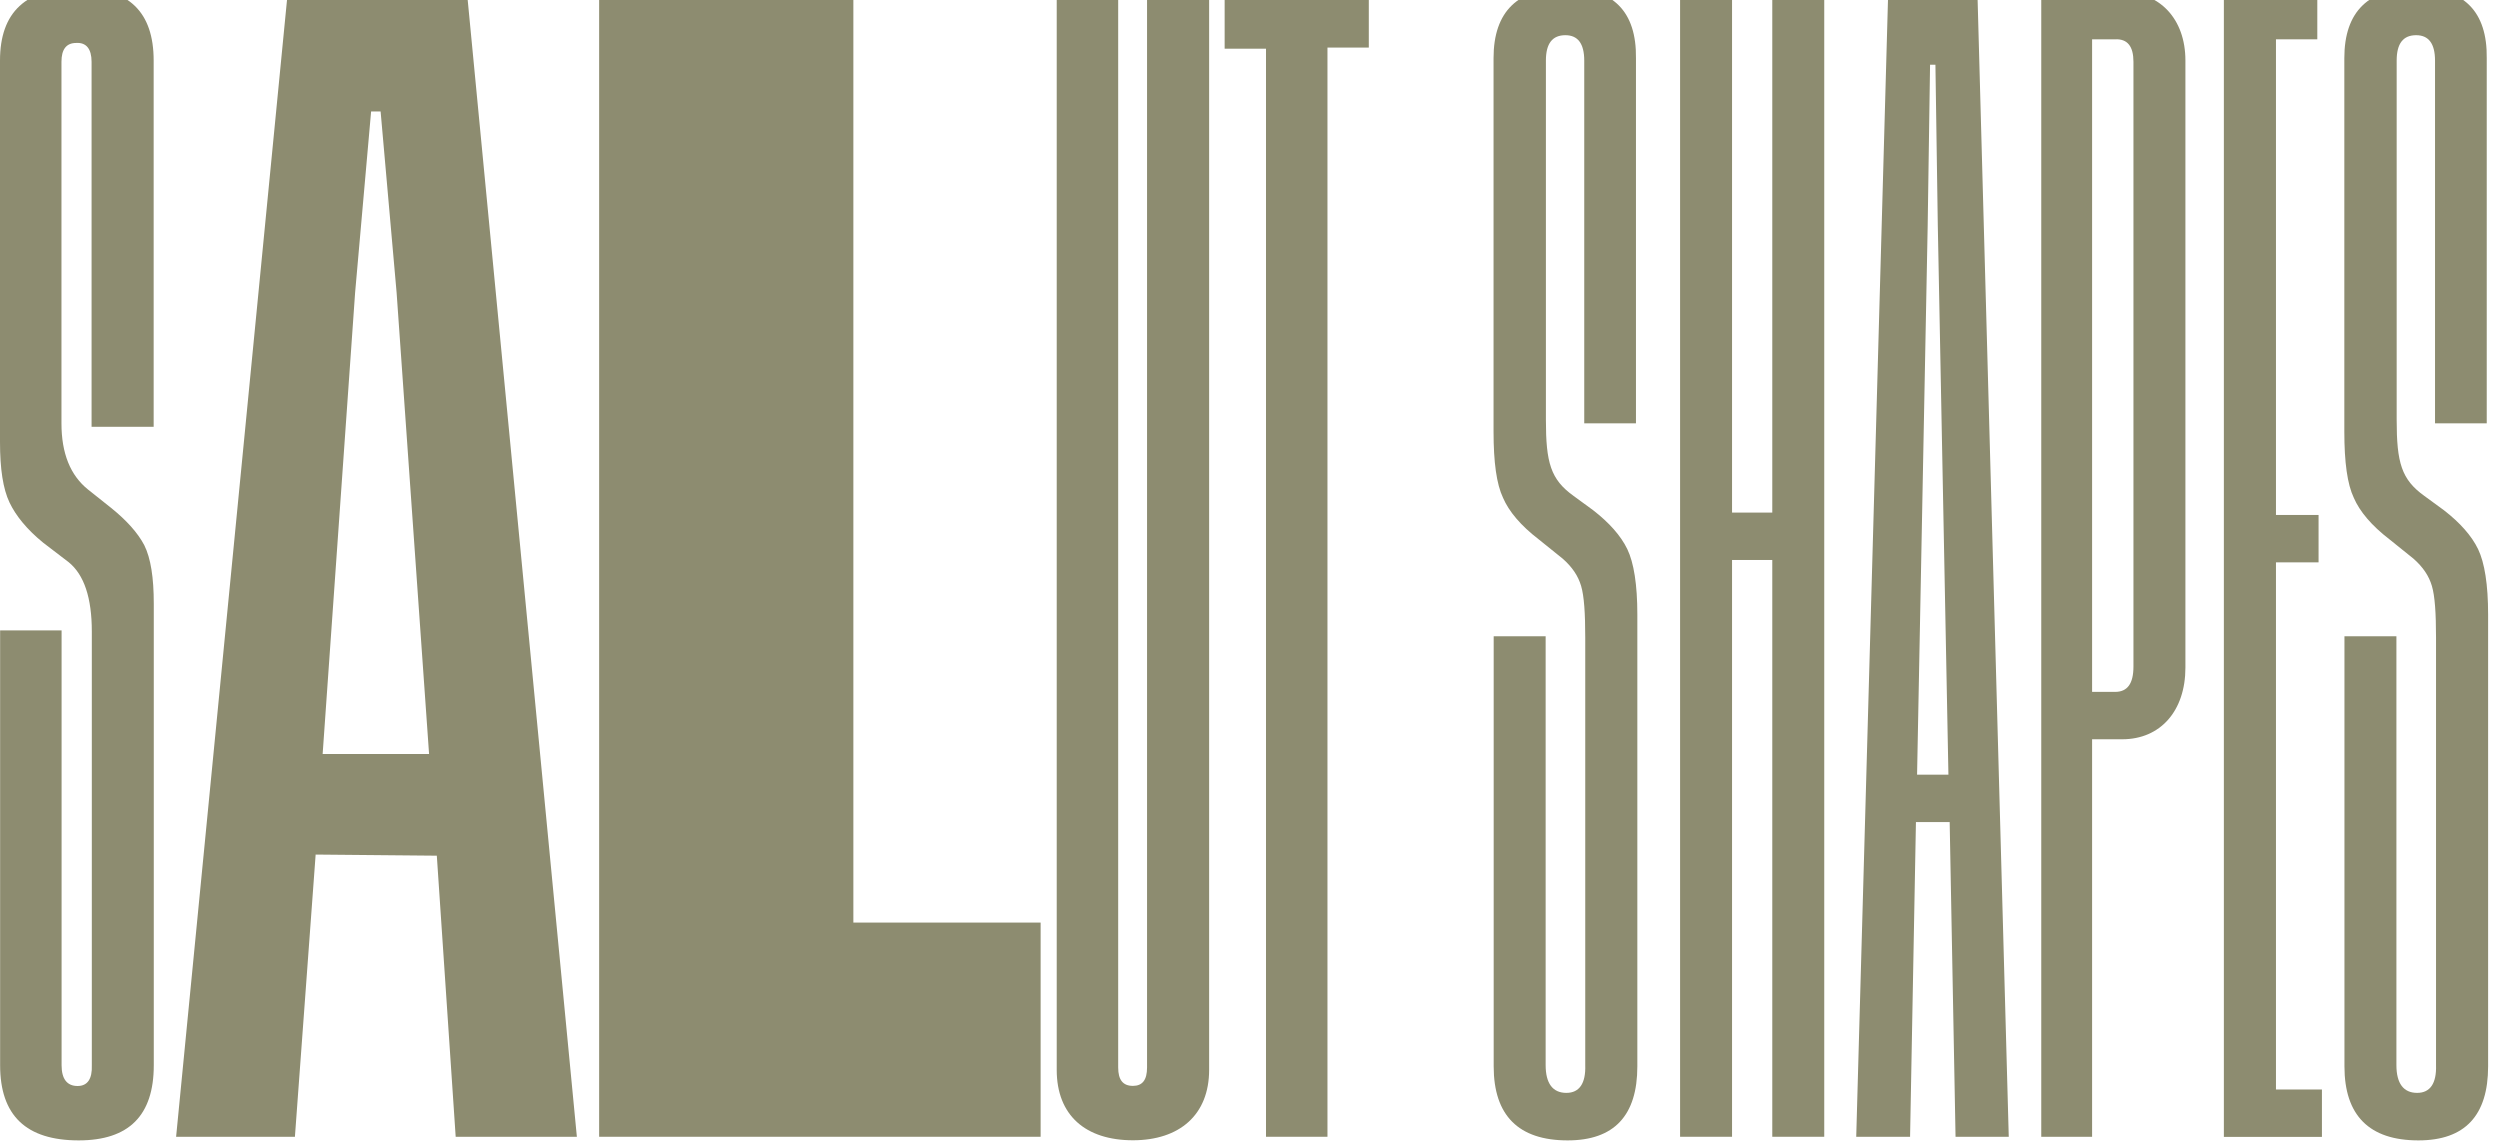
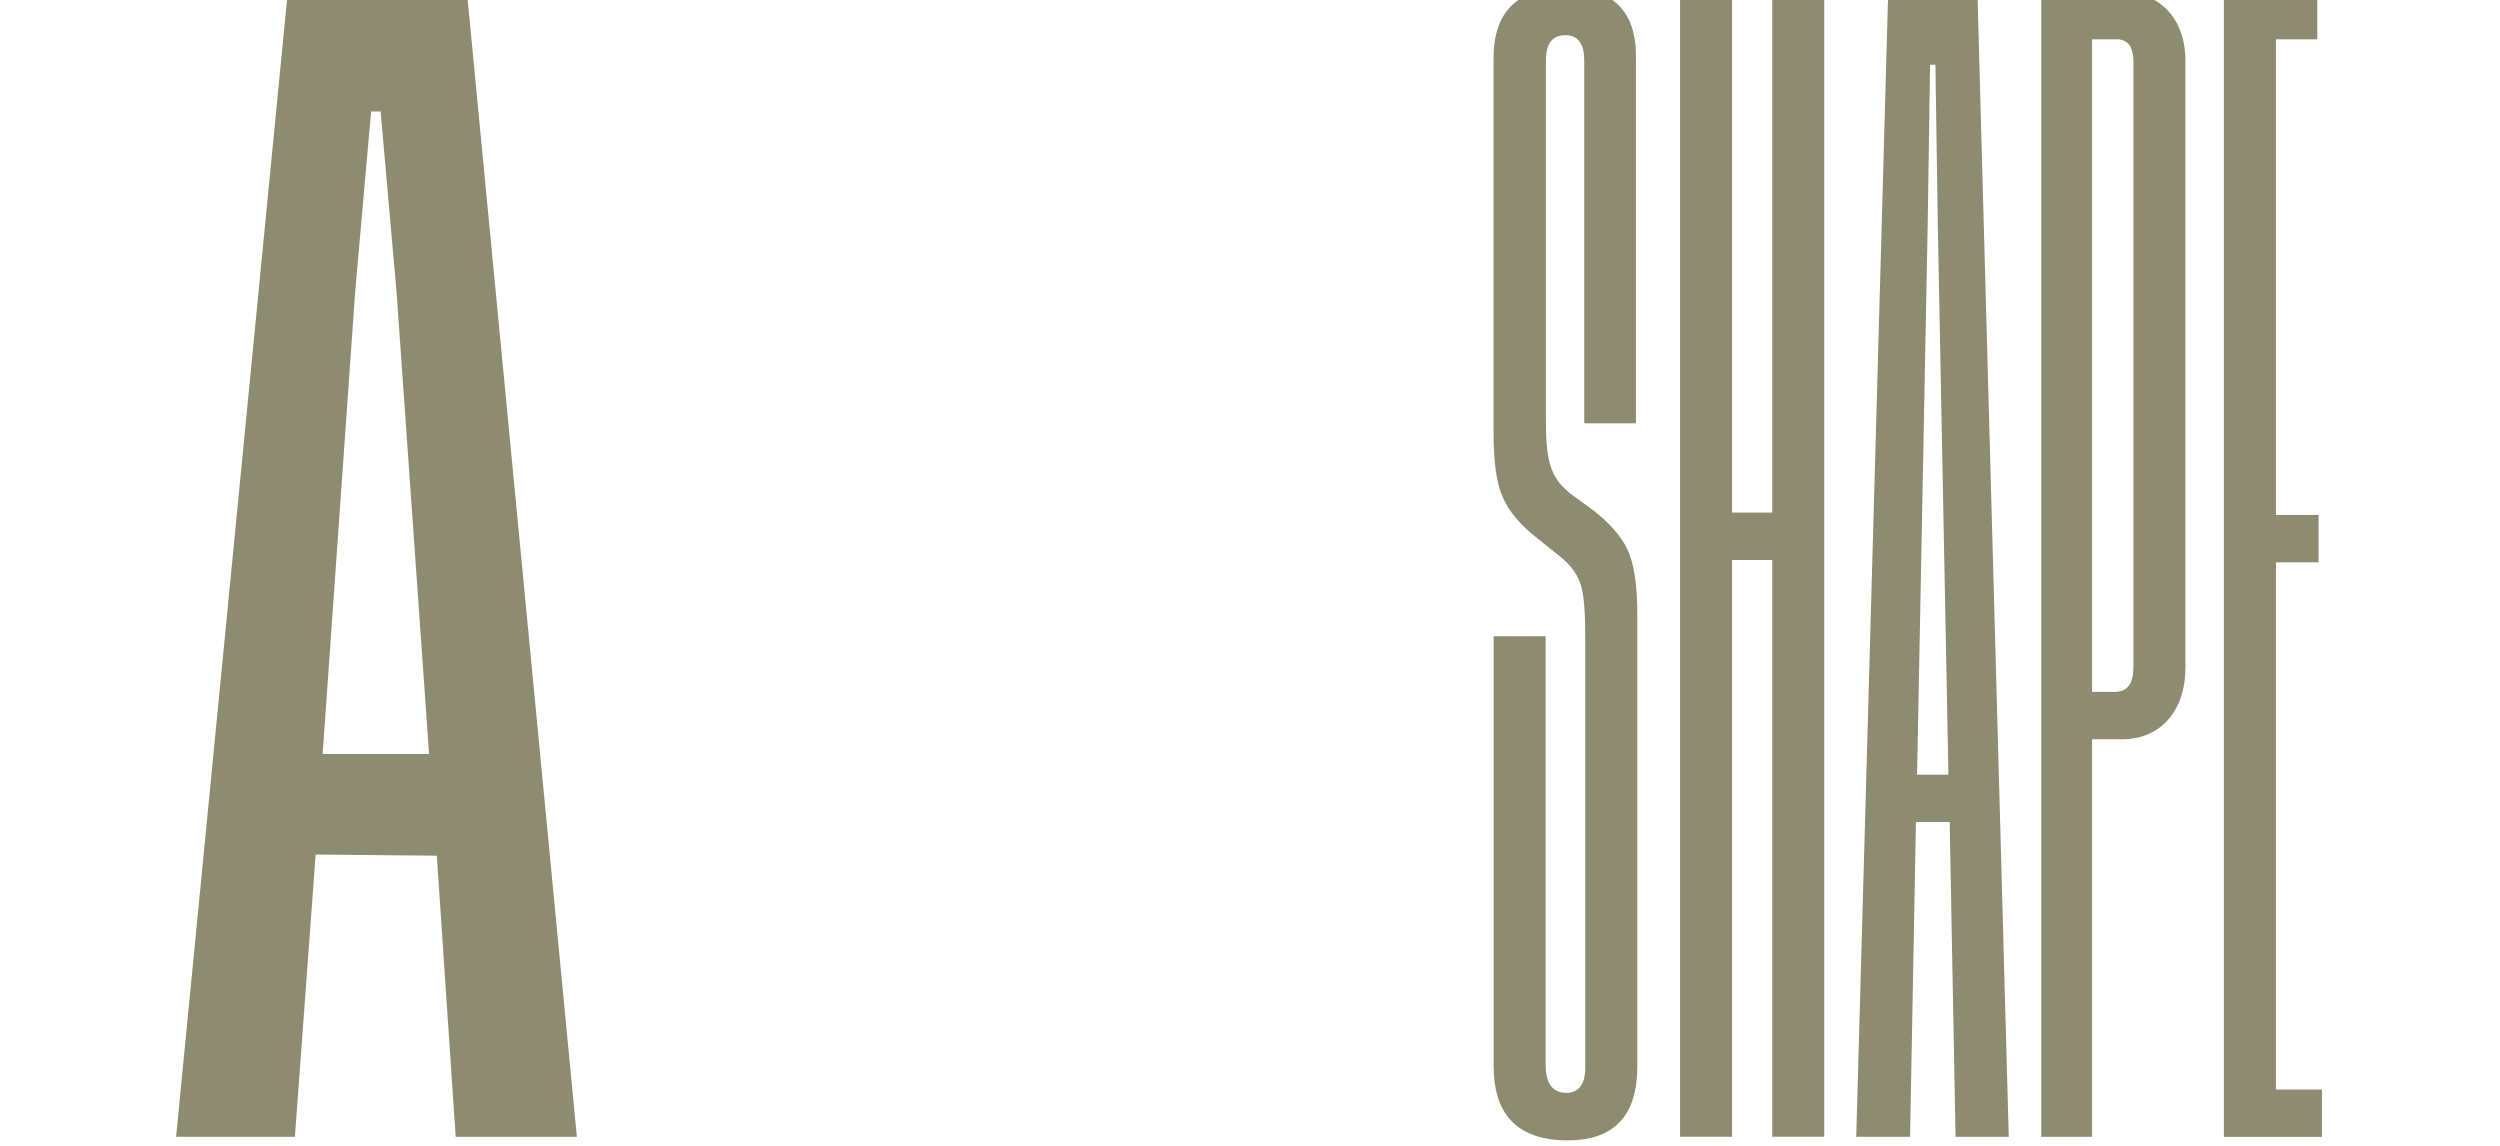
<svg xmlns="http://www.w3.org/2000/svg" width="205" height="94" viewBox="0 0 205 94" fill="none">
-   <path d="M12.6 34.998H7.509V5.07C7.509 4.003 7.068 3.47 6.249 3.522C5.429 3.522 5.04 4.055 5.04 5.07V34.711C5.04 37.182 5.767 38.976 7.222 40.145L9.117 41.652C10.377 42.667 11.299 43.693 11.832 44.708C12.364 45.774 12.61 47.373 12.61 49.506V87.35C12.61 91.471 10.572 93.512 6.454 93.512C2.141 93.512 0.01 91.471 0.01 87.35V51.69H5.05V87.35C5.05 88.467 5.491 89.052 6.361 89.052C7.181 89.052 7.57 88.467 7.529 87.35V51.782C7.529 49.014 6.894 47.127 5.634 46.102L3.544 44.503C2.233 43.436 1.311 42.319 0.779 41.201C0.246 40.084 0 38.433 0 36.249V4.967C0 0.989 2.131 -1 6.443 -1C10.561 -1 12.6 0.989 12.6 4.967V34.998Z" fill="#8D8C70" />
  <path d="M37.366 93.215L35.819 70.166L25.883 70.074L24.183 93.215H14.441L23.599 -0.661H38.288L47.303 93.215H37.366ZM26.457 61.83H35.184L32.521 23.987L31.21 9.14H30.431L29.12 23.987L26.457 61.83Z" fill="#8D8C70" />
-   <path d="M69.966 75.651H85.331V93.215H49.13V-0.661H69.976V75.651H69.966Z" fill="#8D8C70" />
-   <path d="M99.149 -0.661V87.729C99.149 91.42 96.721 93.502 92.9 93.502C89.018 93.502 86.651 91.461 86.651 87.729V-0.661H91.691V87.534C91.691 88.55 92.081 89.042 92.9 89.042C93.679 89.042 94.058 88.56 94.058 87.534V-0.661H99.149Z" fill="#8D8C70" />
-   <path d="M112.242 -0.661V3.901H108.852V93.215H103.812V3.993H100.421V-0.661H112.242Z" fill="#8D8C70" />
  <path d="M134.17 34.711H129.908V4.967C129.908 3.563 129.376 2.886 128.362 2.886C127.296 2.886 126.764 3.563 126.764 4.967V34.414C126.764 37.951 127.153 39.315 129.038 40.668L130.636 41.837C131.947 42.852 132.91 43.928 133.442 45.036C133.975 46.143 134.262 47.948 134.262 50.377V87.442C134.262 91.471 132.367 93.512 128.546 93.512C124.52 93.512 122.482 91.471 122.482 87.442V52.172H126.743V87.339C126.743 88.847 127.327 89.616 128.443 89.616C129.509 89.616 130.042 88.836 129.99 87.339V52.274C129.99 50.285 129.898 48.881 129.652 48.05C129.406 47.22 128.925 46.502 128.146 45.815L126.159 44.215C124.705 43.098 123.731 41.939 123.25 40.822C122.717 39.704 122.471 37.91 122.471 35.388V4.772C122.471 0.938 124.459 -1 128.433 -1C132.264 -1 134.2 0.938 134.149 4.772V34.711H134.17Z" fill="#8D8C70" />
  <path d="M145.327 -0.661H149.588V93.215H145.327V45.918H142.028V93.215H137.767V-0.661H142.028V42.032H145.327V-0.661Z" fill="#8D8C70" />
  <path d="M160.355 93.215L159.873 67.408H157.107L156.626 93.215H152.211L154.833 -0.661H162.147L164.718 93.215H160.355ZM157.2 63.522H159.771L158.9 18.501L158.705 5.306H158.265L158.07 18.501L157.2 63.522Z" fill="#8D8C70" />
  <path d="M171.552 60.61V93.215H167.383V-0.661H174.021C177.073 -0.661 179.204 1.522 179.204 4.967V54.746C179.204 58.283 177.165 60.62 174.021 60.62H171.552V60.61ZM173.437 56.735C174.451 56.735 174.943 56.058 174.943 54.653V5.07C174.943 3.809 174.461 3.173 173.437 3.224H171.552V56.735H173.437Z" fill="#8D8C70" />
  <path d="M186.619 89.339H190.398V93.225H182.357V-0.661H190.019V3.224H186.629V42.227H190.122V46.113H186.629V89.339H186.619Z" fill="#8D8C70" />
-   <path d="M203.933 34.711H199.672V4.967C199.672 3.563 199.139 2.886 198.125 2.886C197.06 2.886 196.527 3.563 196.527 4.967V34.414C196.527 37.951 196.916 39.315 198.801 40.668L200.399 41.837C201.71 42.852 202.673 43.928 203.206 45.036C203.738 46.143 204.025 47.948 204.025 50.377V87.442C204.025 91.471 202.13 93.512 198.309 93.512C194.283 93.512 192.245 91.471 192.245 87.442V52.172H196.506V87.339C196.506 88.847 197.09 89.616 198.207 89.616C199.272 89.616 199.805 88.836 199.754 87.339V52.274C199.754 50.285 199.661 48.881 199.416 48.05C199.17 47.22 198.688 46.502 197.91 45.815L195.922 44.215C194.468 43.098 193.495 41.939 193.013 40.822C192.481 39.704 192.235 37.91 192.235 35.388V4.772C192.235 0.938 194.222 -1 198.197 -1C202.028 -1 203.964 0.938 203.913 4.772V34.711H203.933Z" fill="#8D8C70" />
</svg>